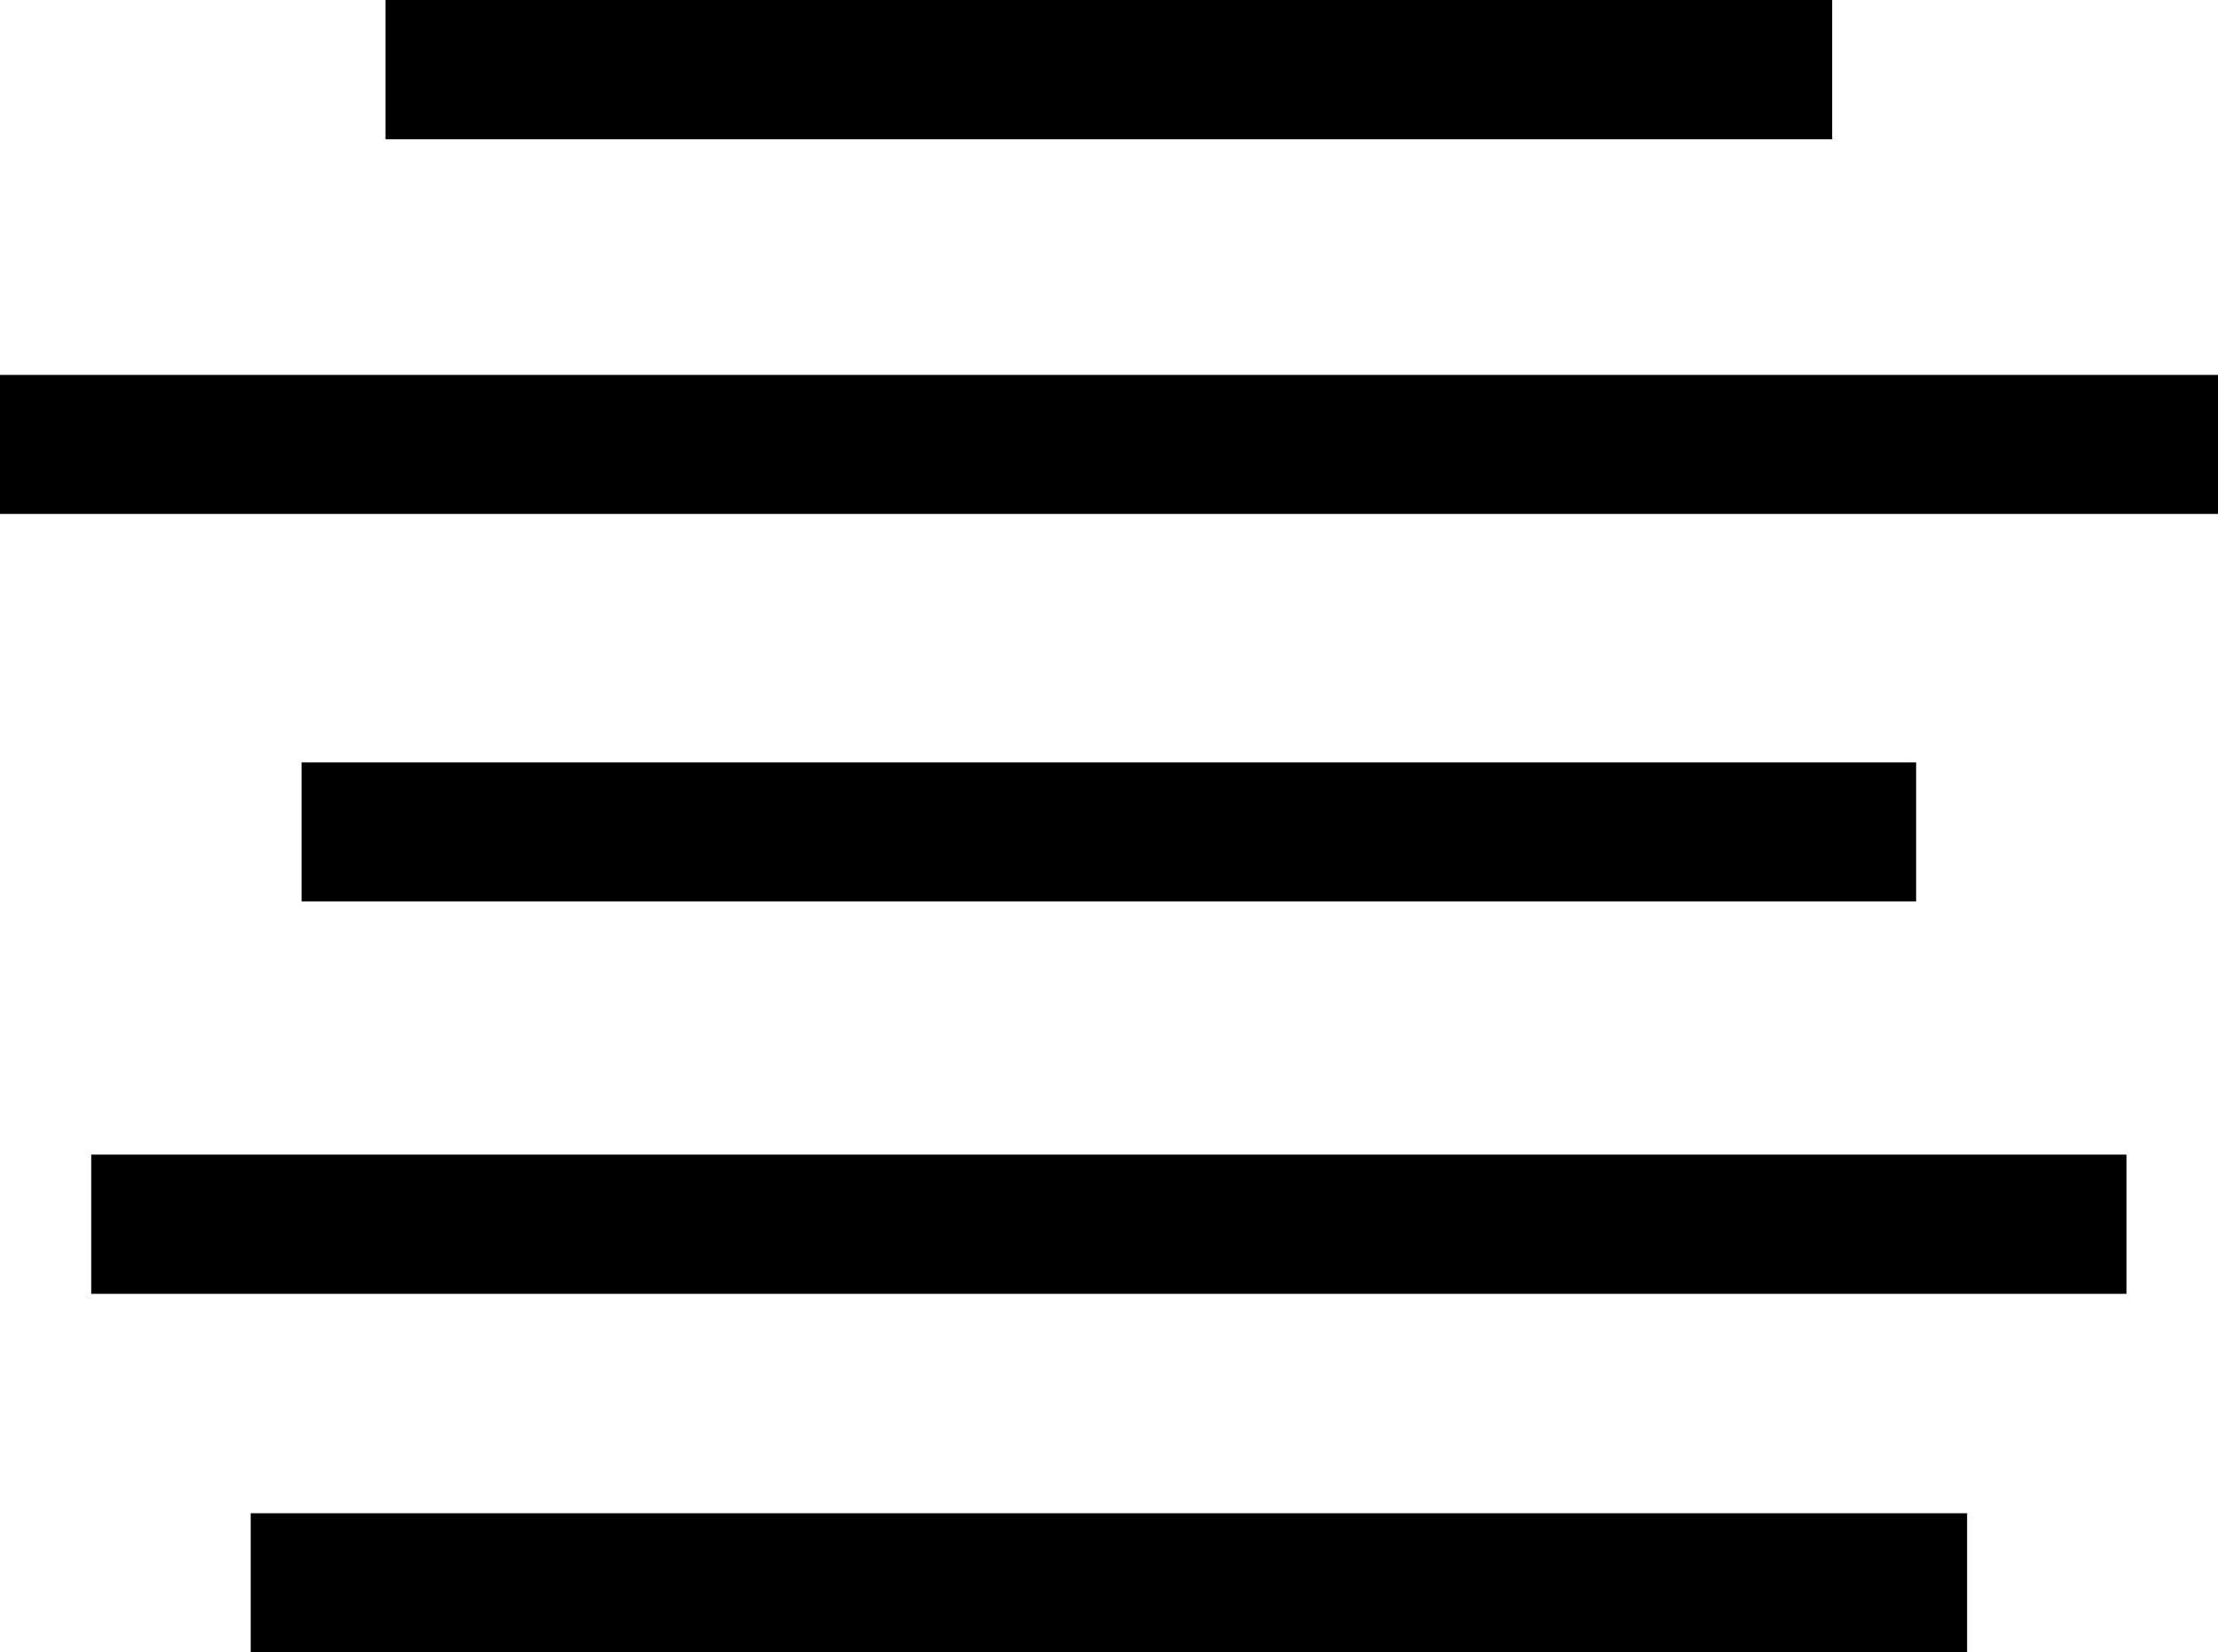
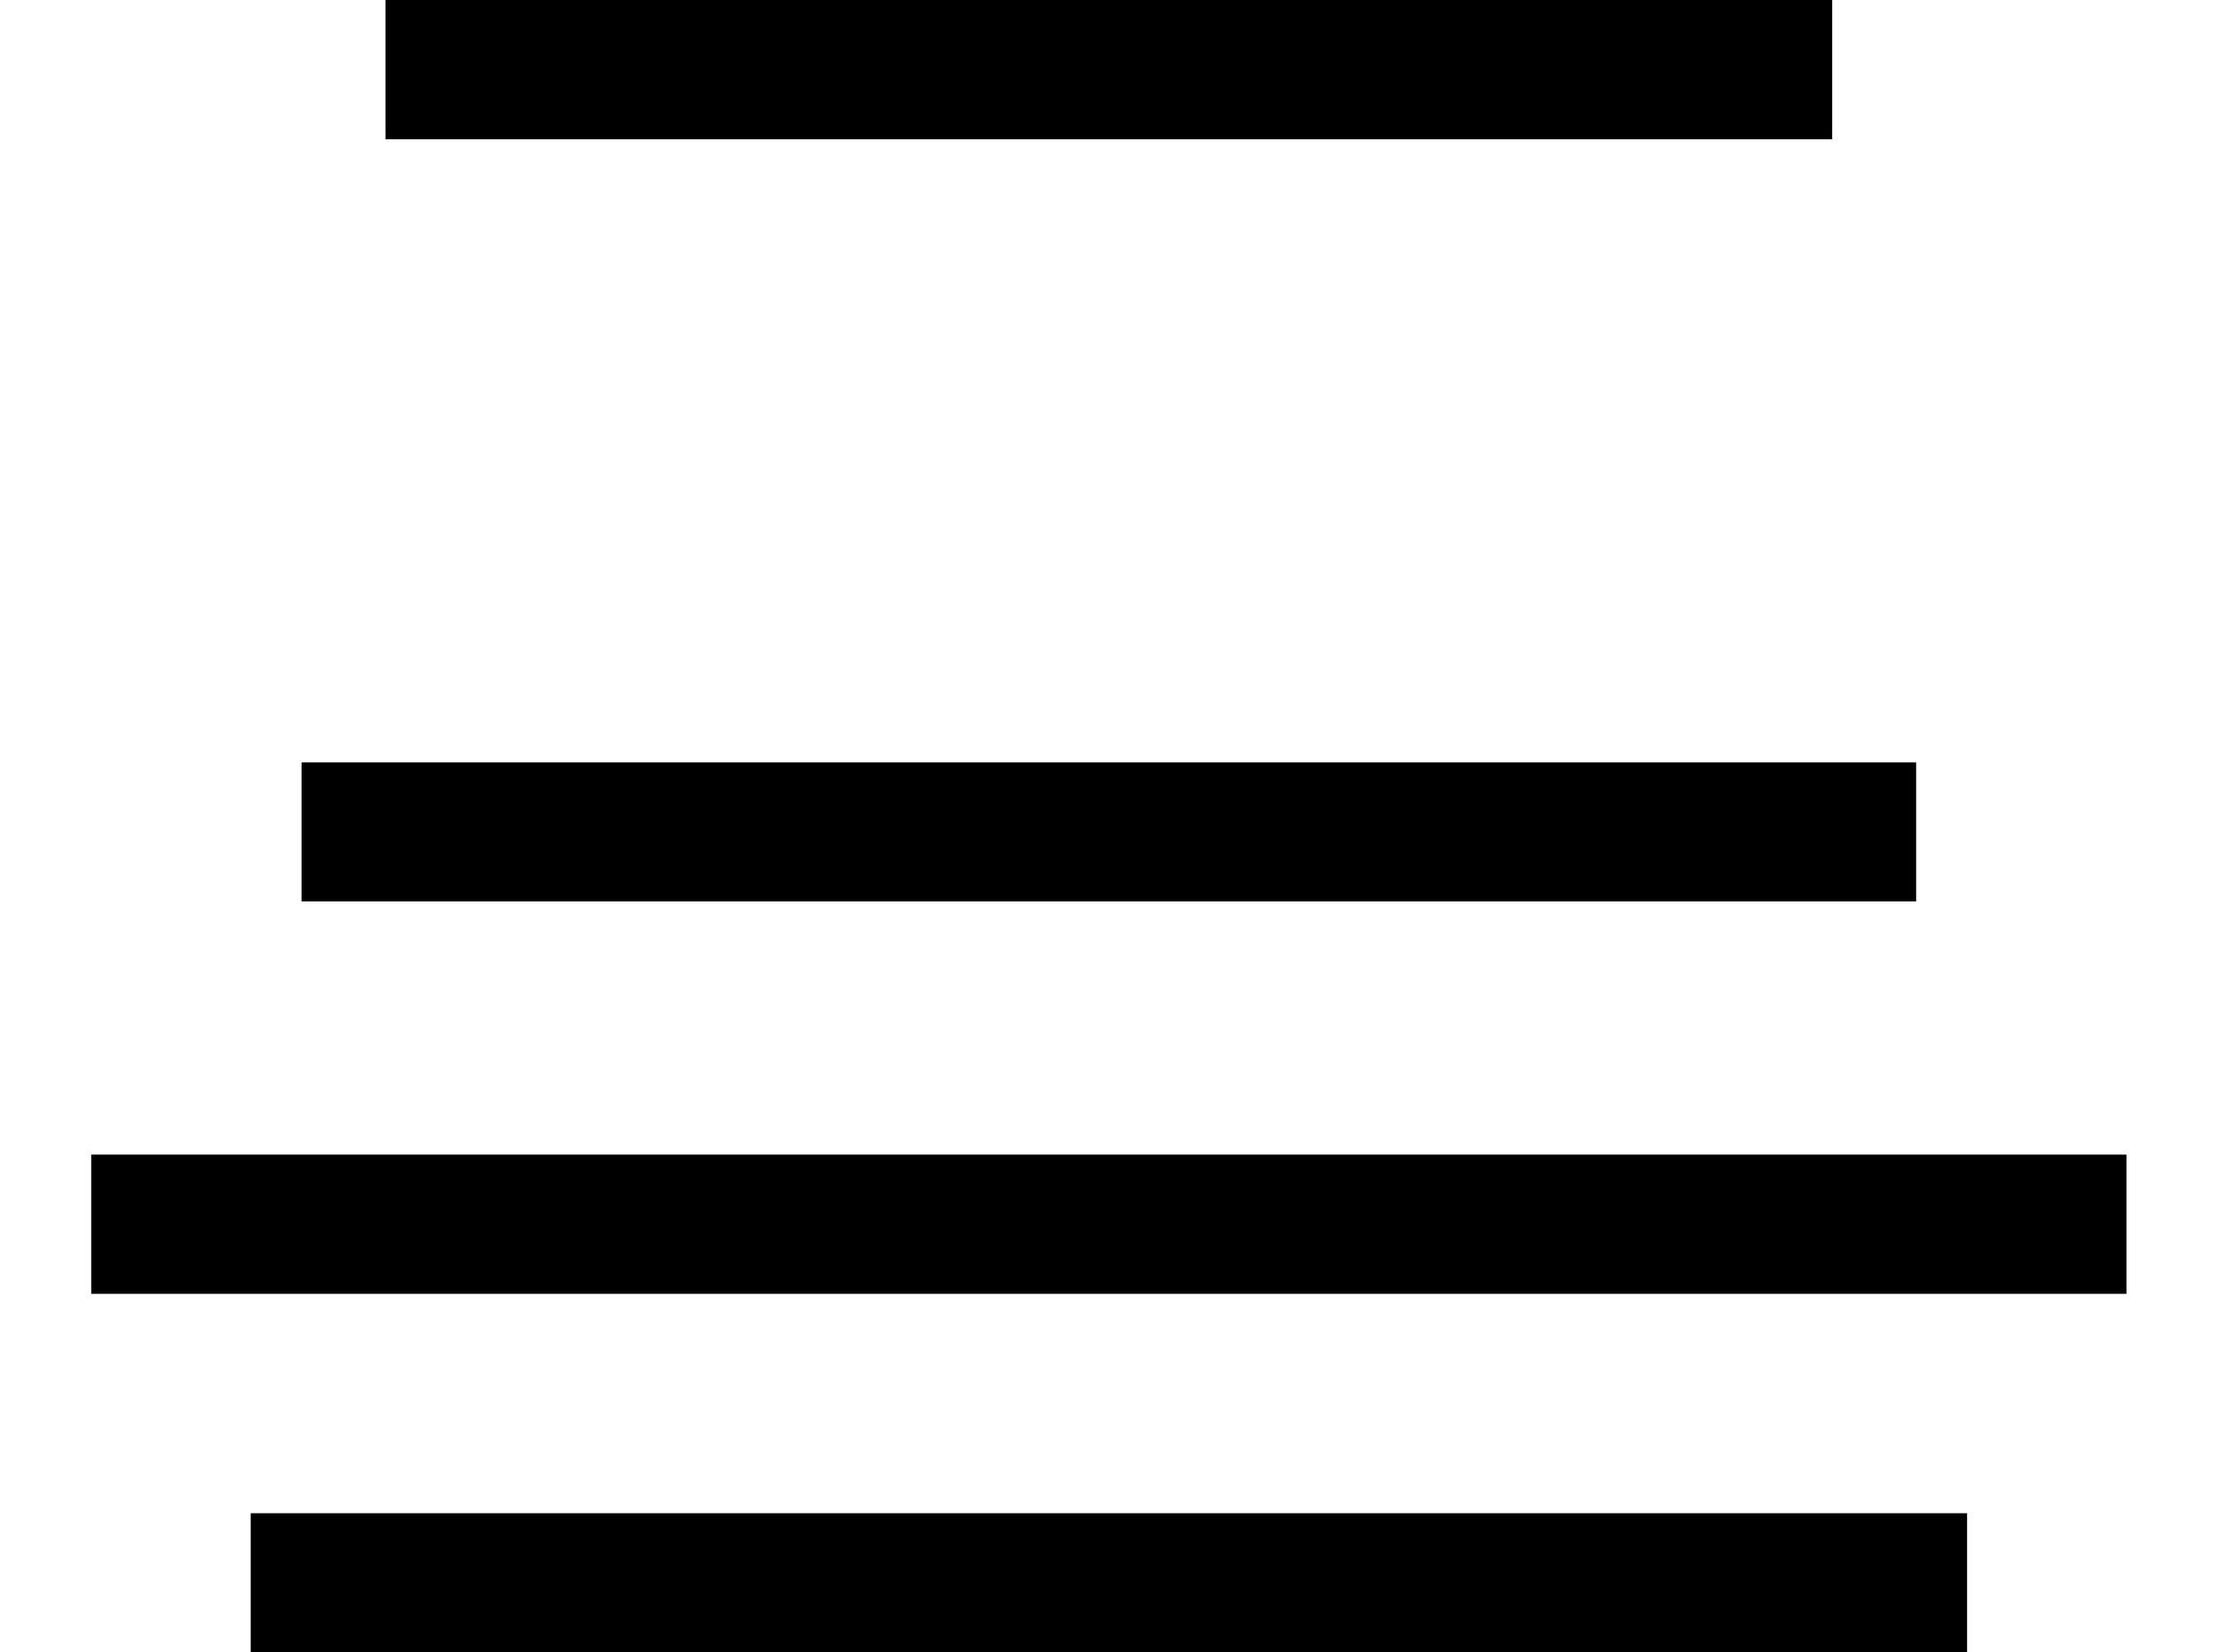
<svg xmlns="http://www.w3.org/2000/svg" version="1.1" x="0px" y="0px" width="34.504px" height="25.704px" viewBox="0 0 34.504 25.704" style="enable-background:new 0 0 34.504 25.704;" xml:space="preserve">
  <g id="c161_central_alignment">
    <rect x="5.997" style="fill:#000000;" width="22.505" height="2.166" />
-     <rect y="5.832" style="fill:#000000;" width="34.504" height="2.163" />
    <rect x="4.691" y="11.86" style="fill:#000000;" width="25.117" height="2.163" />
    <rect x="1.419" y="17.961" style="fill:#000000;" width="31.661" height="2.166" />
    <rect x="3.9" y="23.54" style="fill:#000000;" width="26.701" height="2.164" />
  </g>
  <g id="Capa_1">
</g>
</svg>